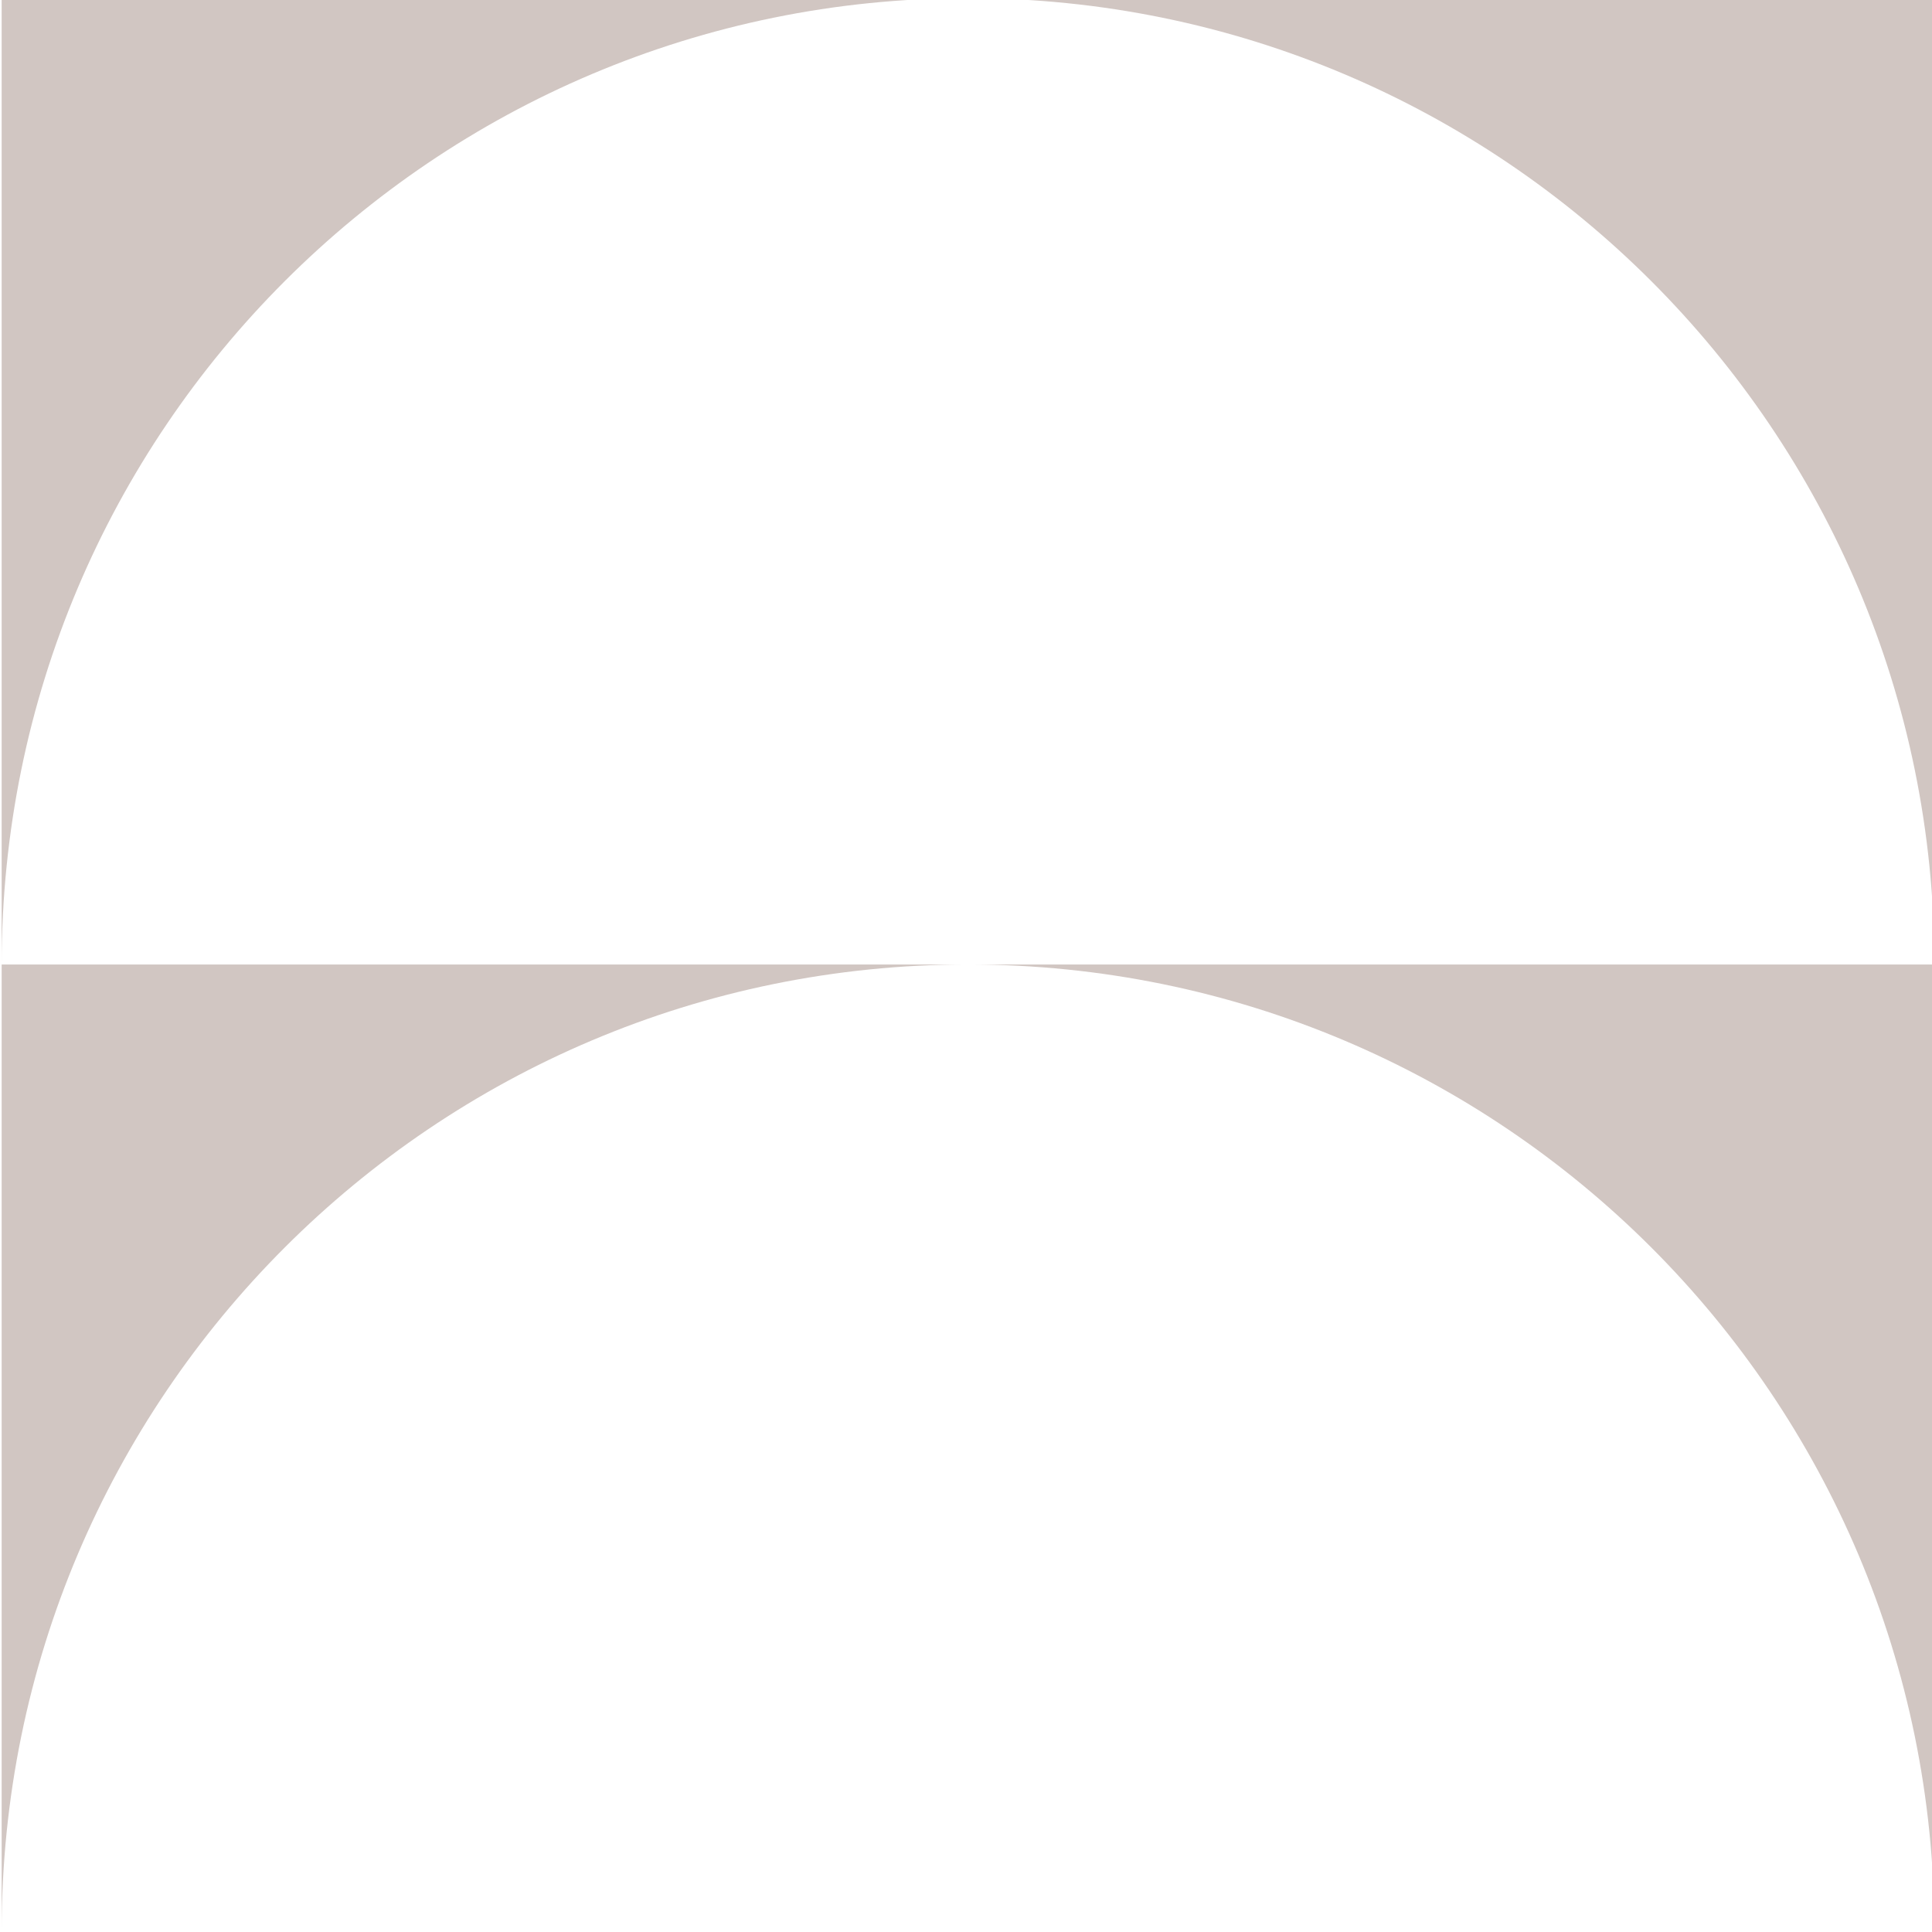
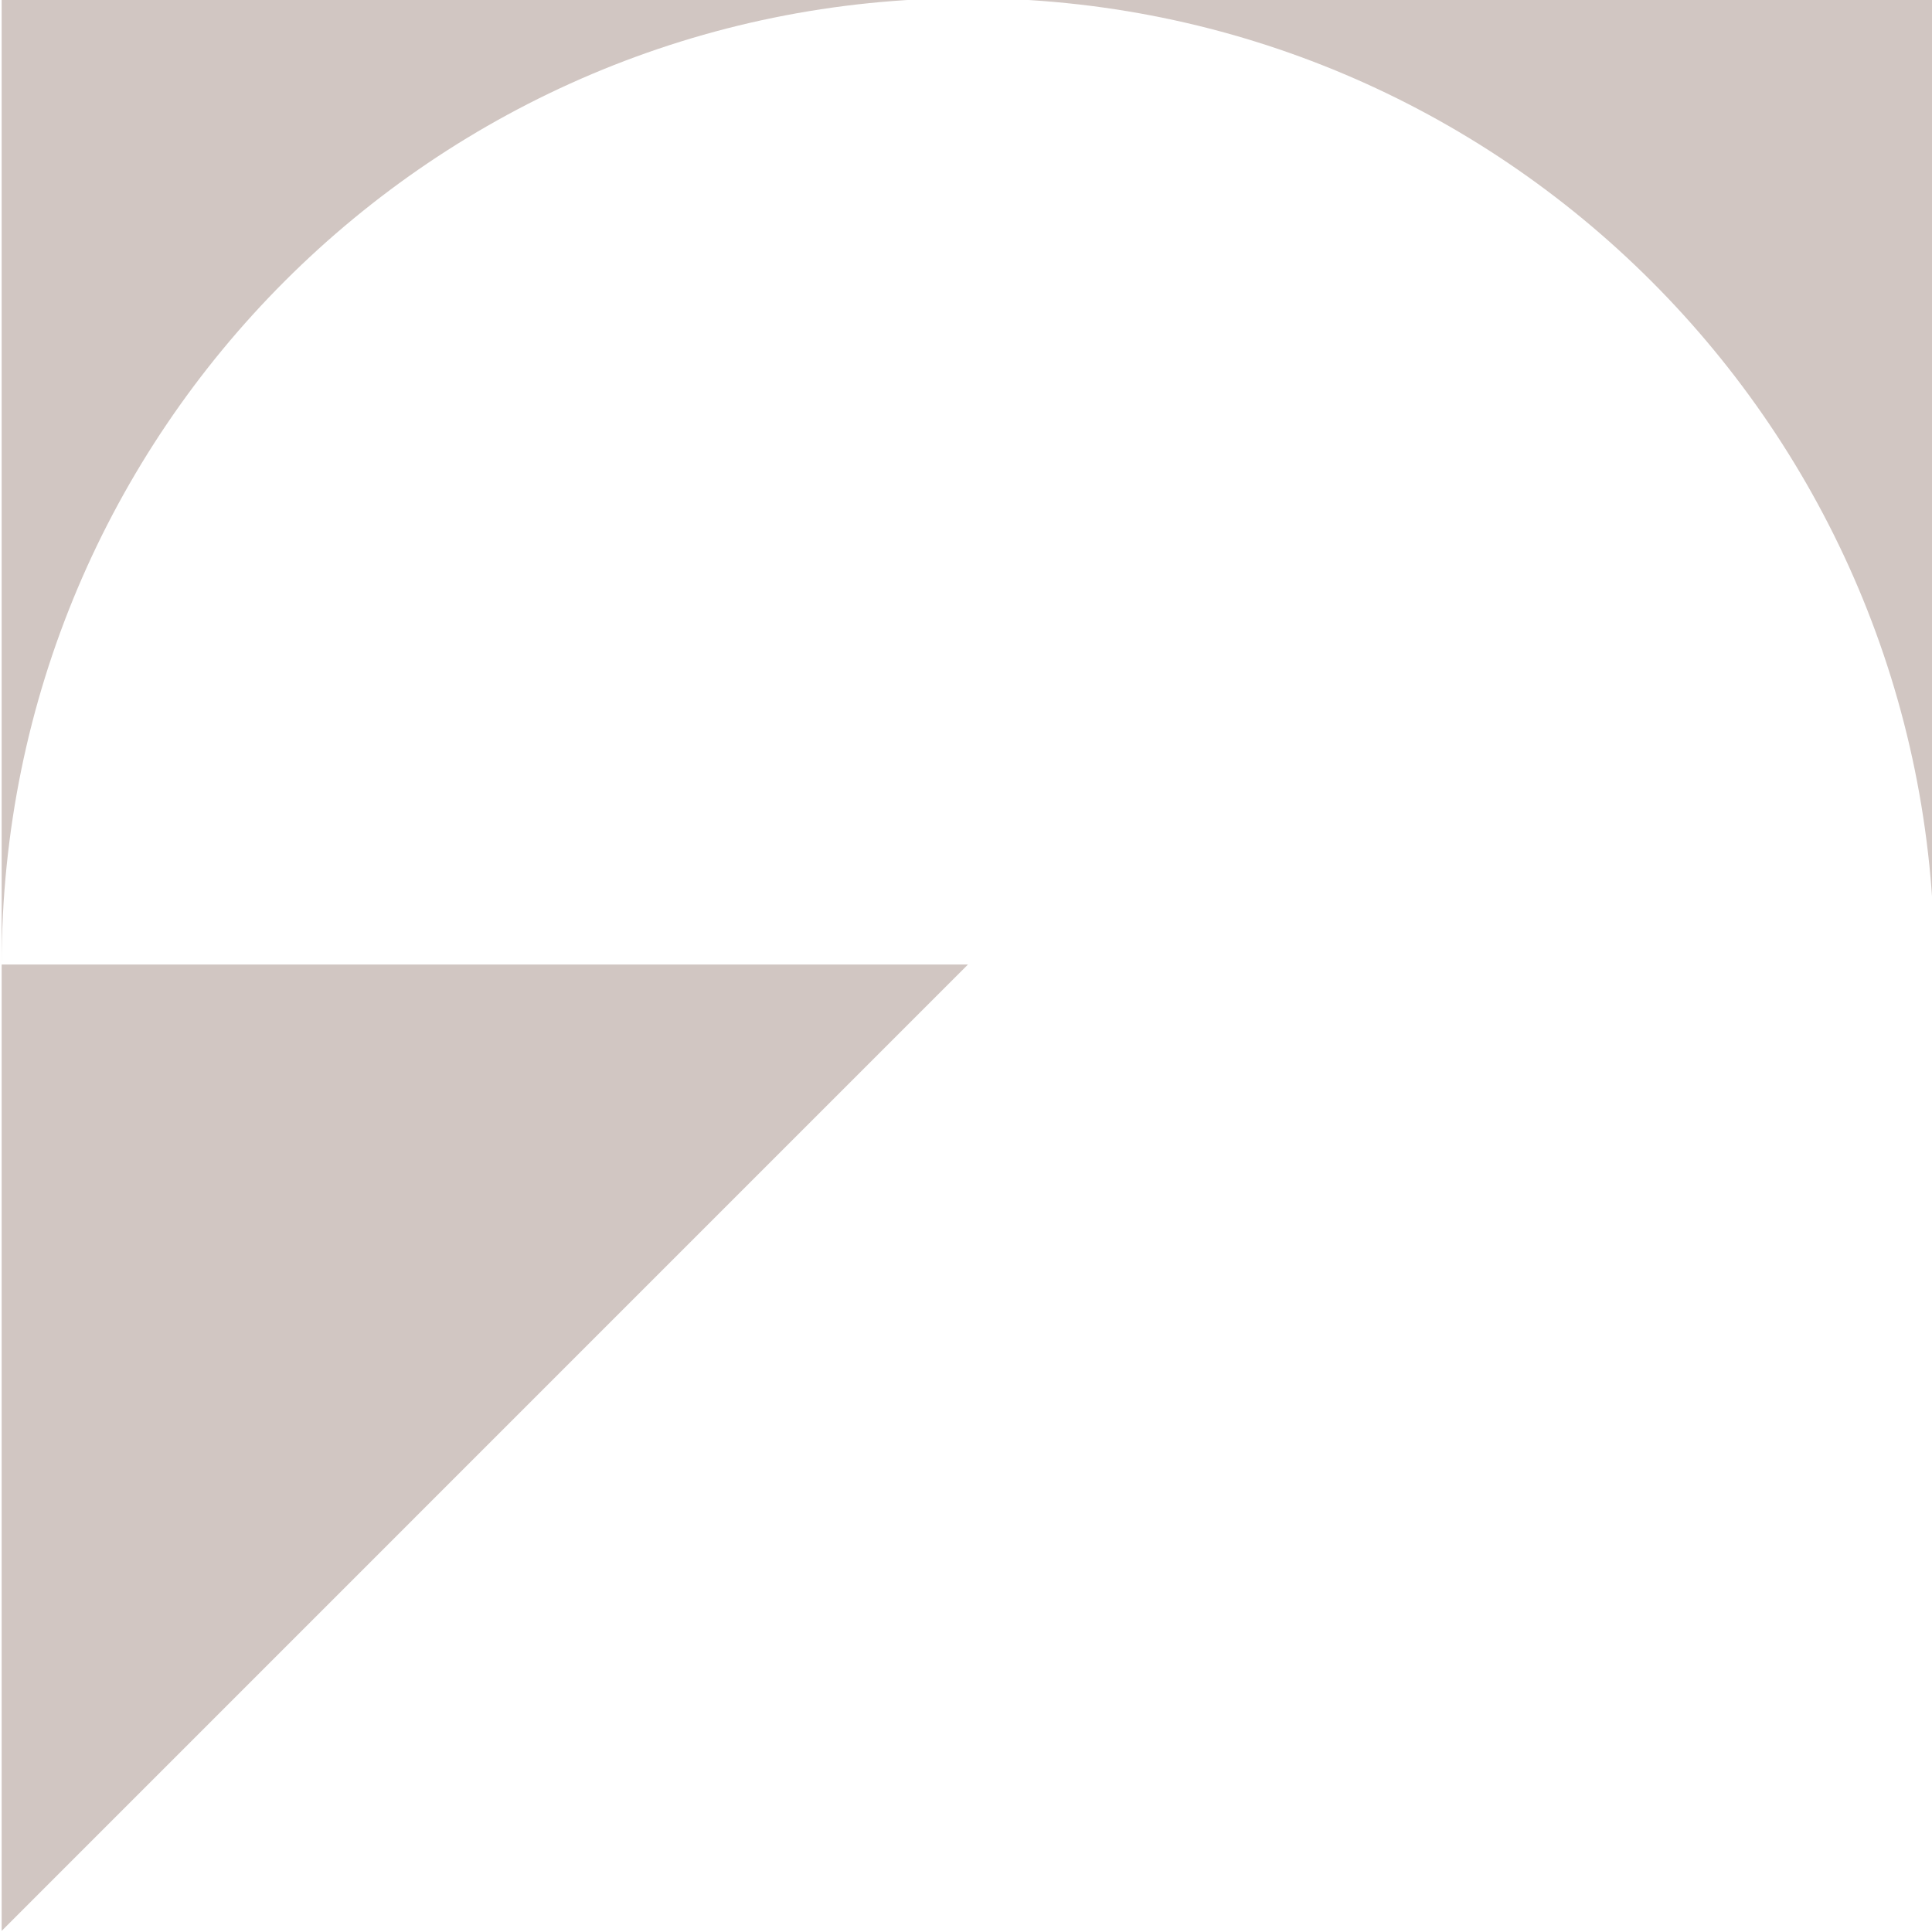
<svg xmlns="http://www.w3.org/2000/svg" id="Layer_1" version="1.1" viewBox="0 0 395.28 395.28">
  <defs>
    <style>
      .st0 {
        fill: #d1c6c2;
      }
    </style>
  </defs>
  <path class="st0" d="M395.77-.38h-197.72c109.2,0,197.72,88.52,197.72,197.72V-.38h0Z" />
  <path class="st0" d="M198.05-.38H.34v197.72C.34,88.14,88.86-.38,198.05-.38h0Z" />
-   <path class="st0" d="M395.77,197.33h-197.72c109.2,0,197.72,88.52,197.72,197.72v-197.72h0Z" />
-   <path class="st0" d="M198.05,197.33H.34v197.72c0-109.2,88.52-197.72,197.71-197.72h0Z" />
+   <path class="st0" d="M198.05,197.33H.34v197.72h0Z" />
</svg>